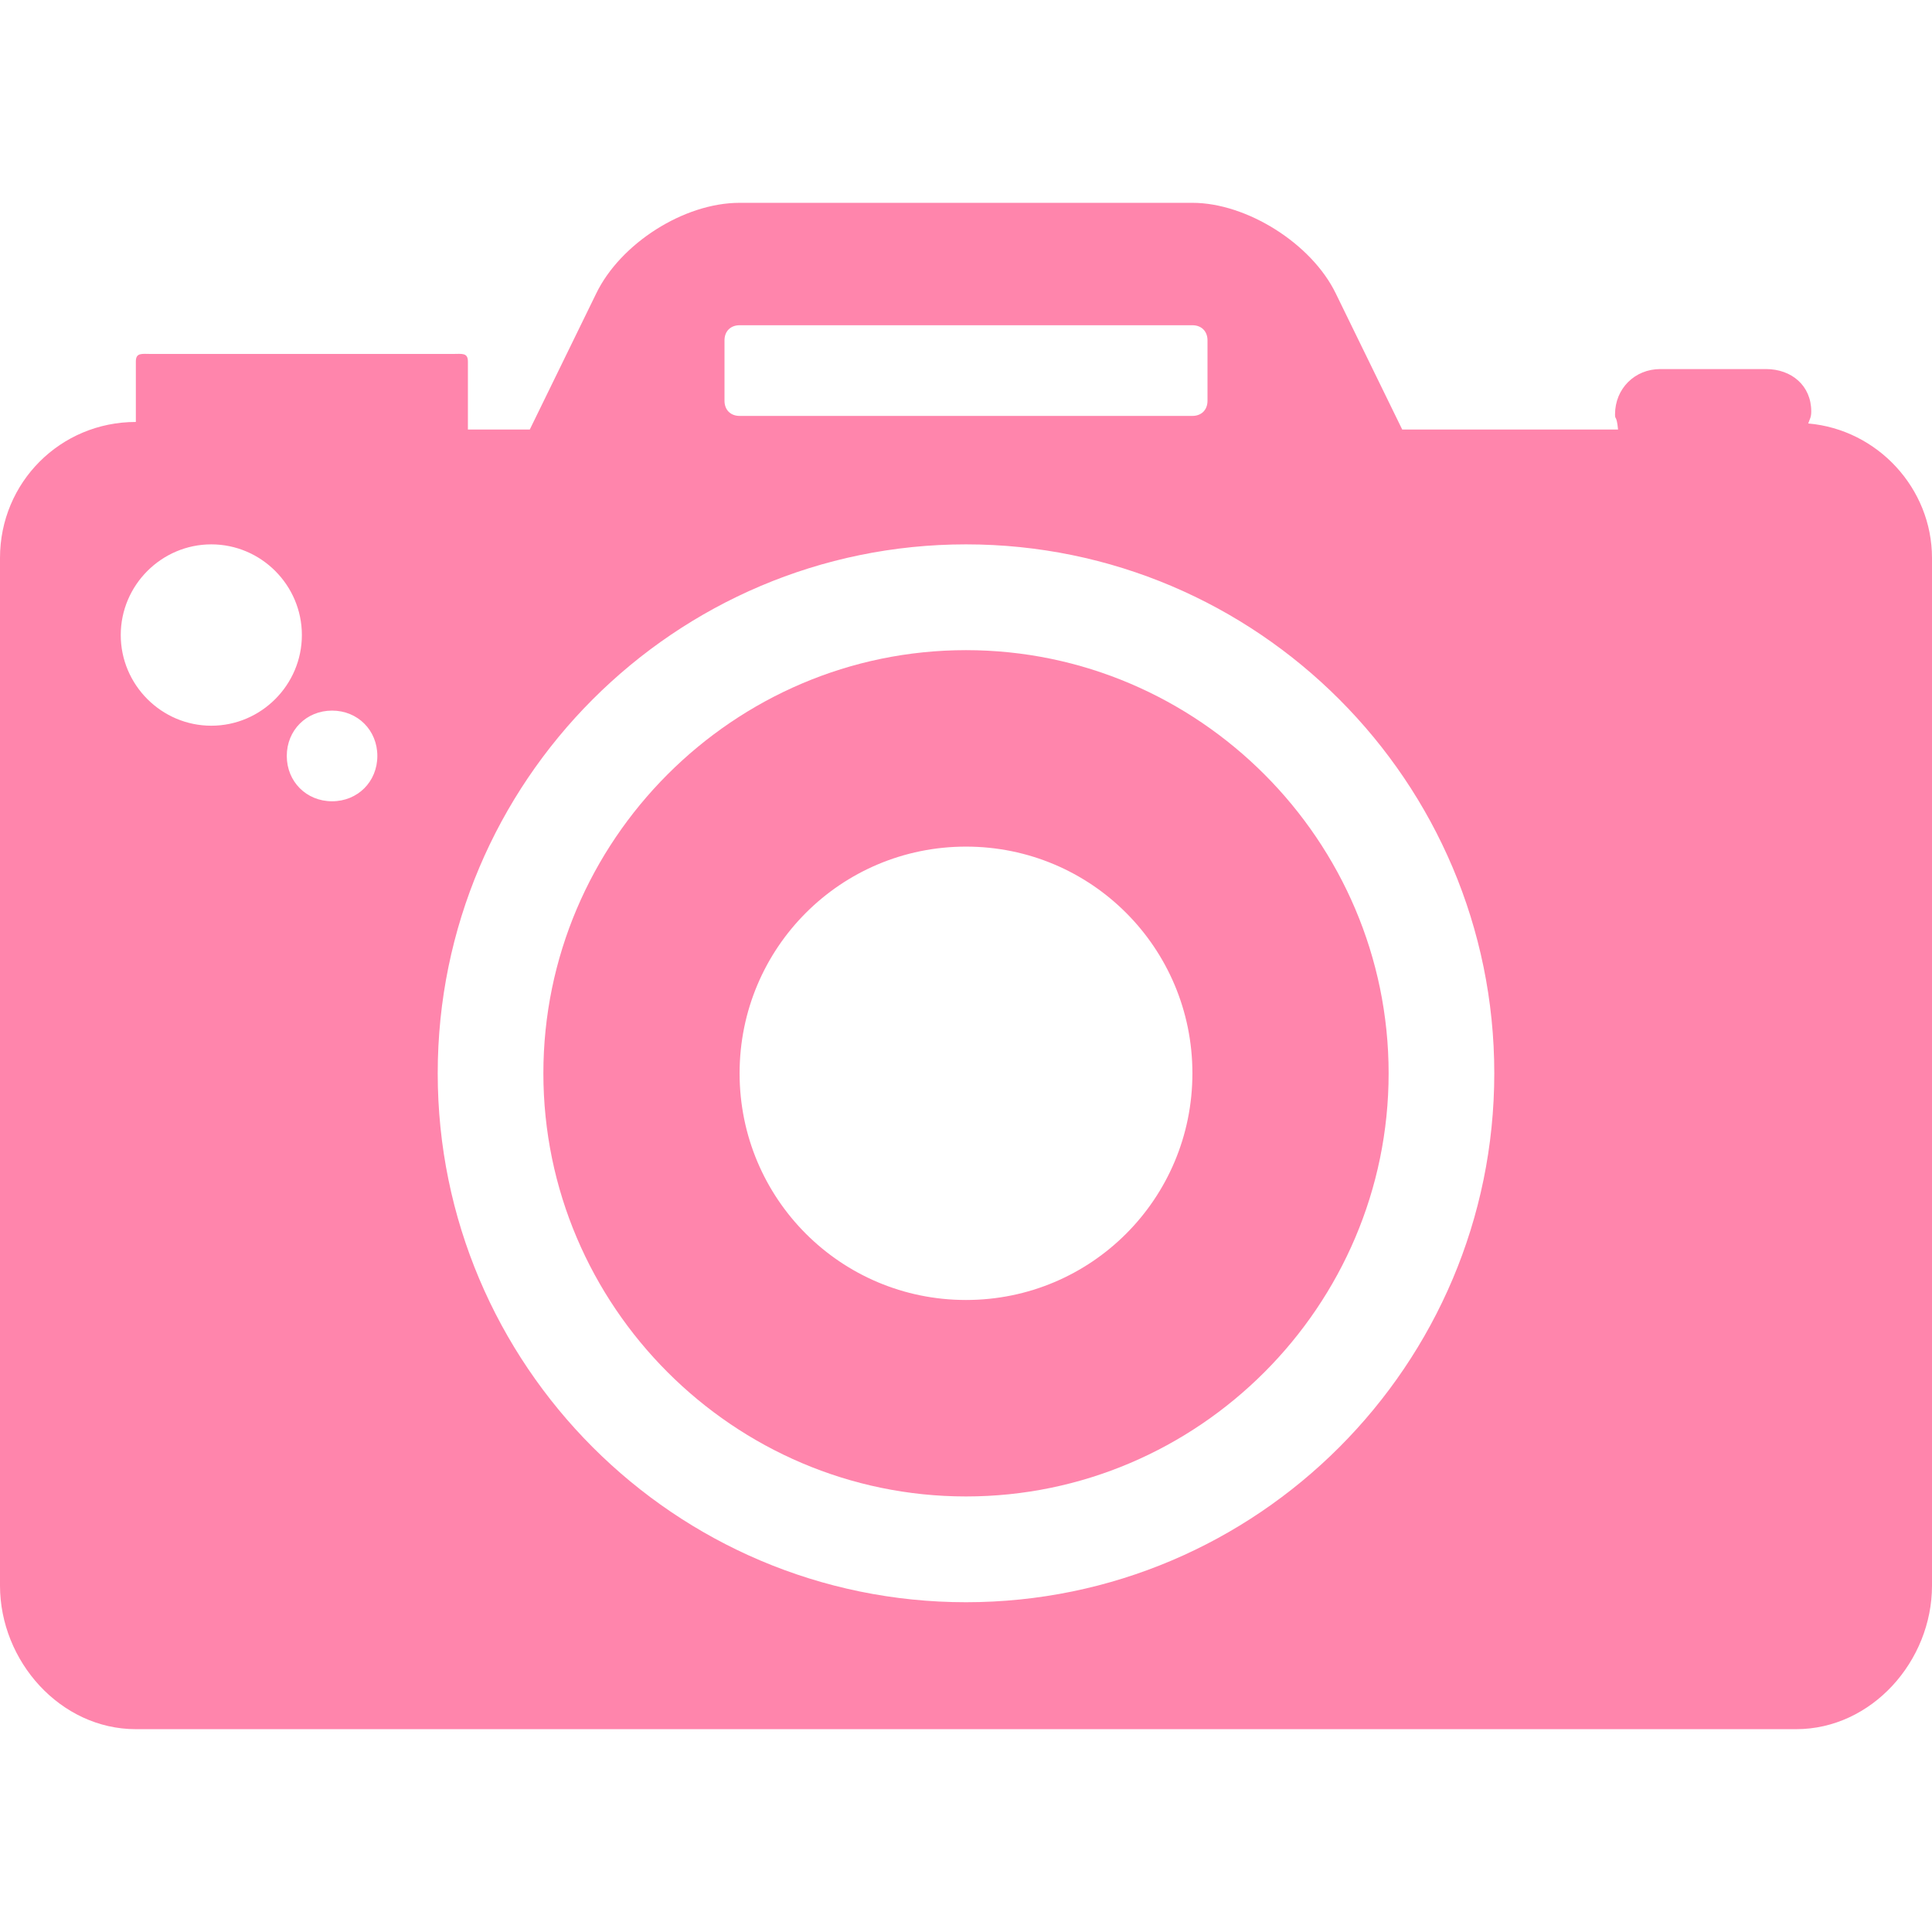
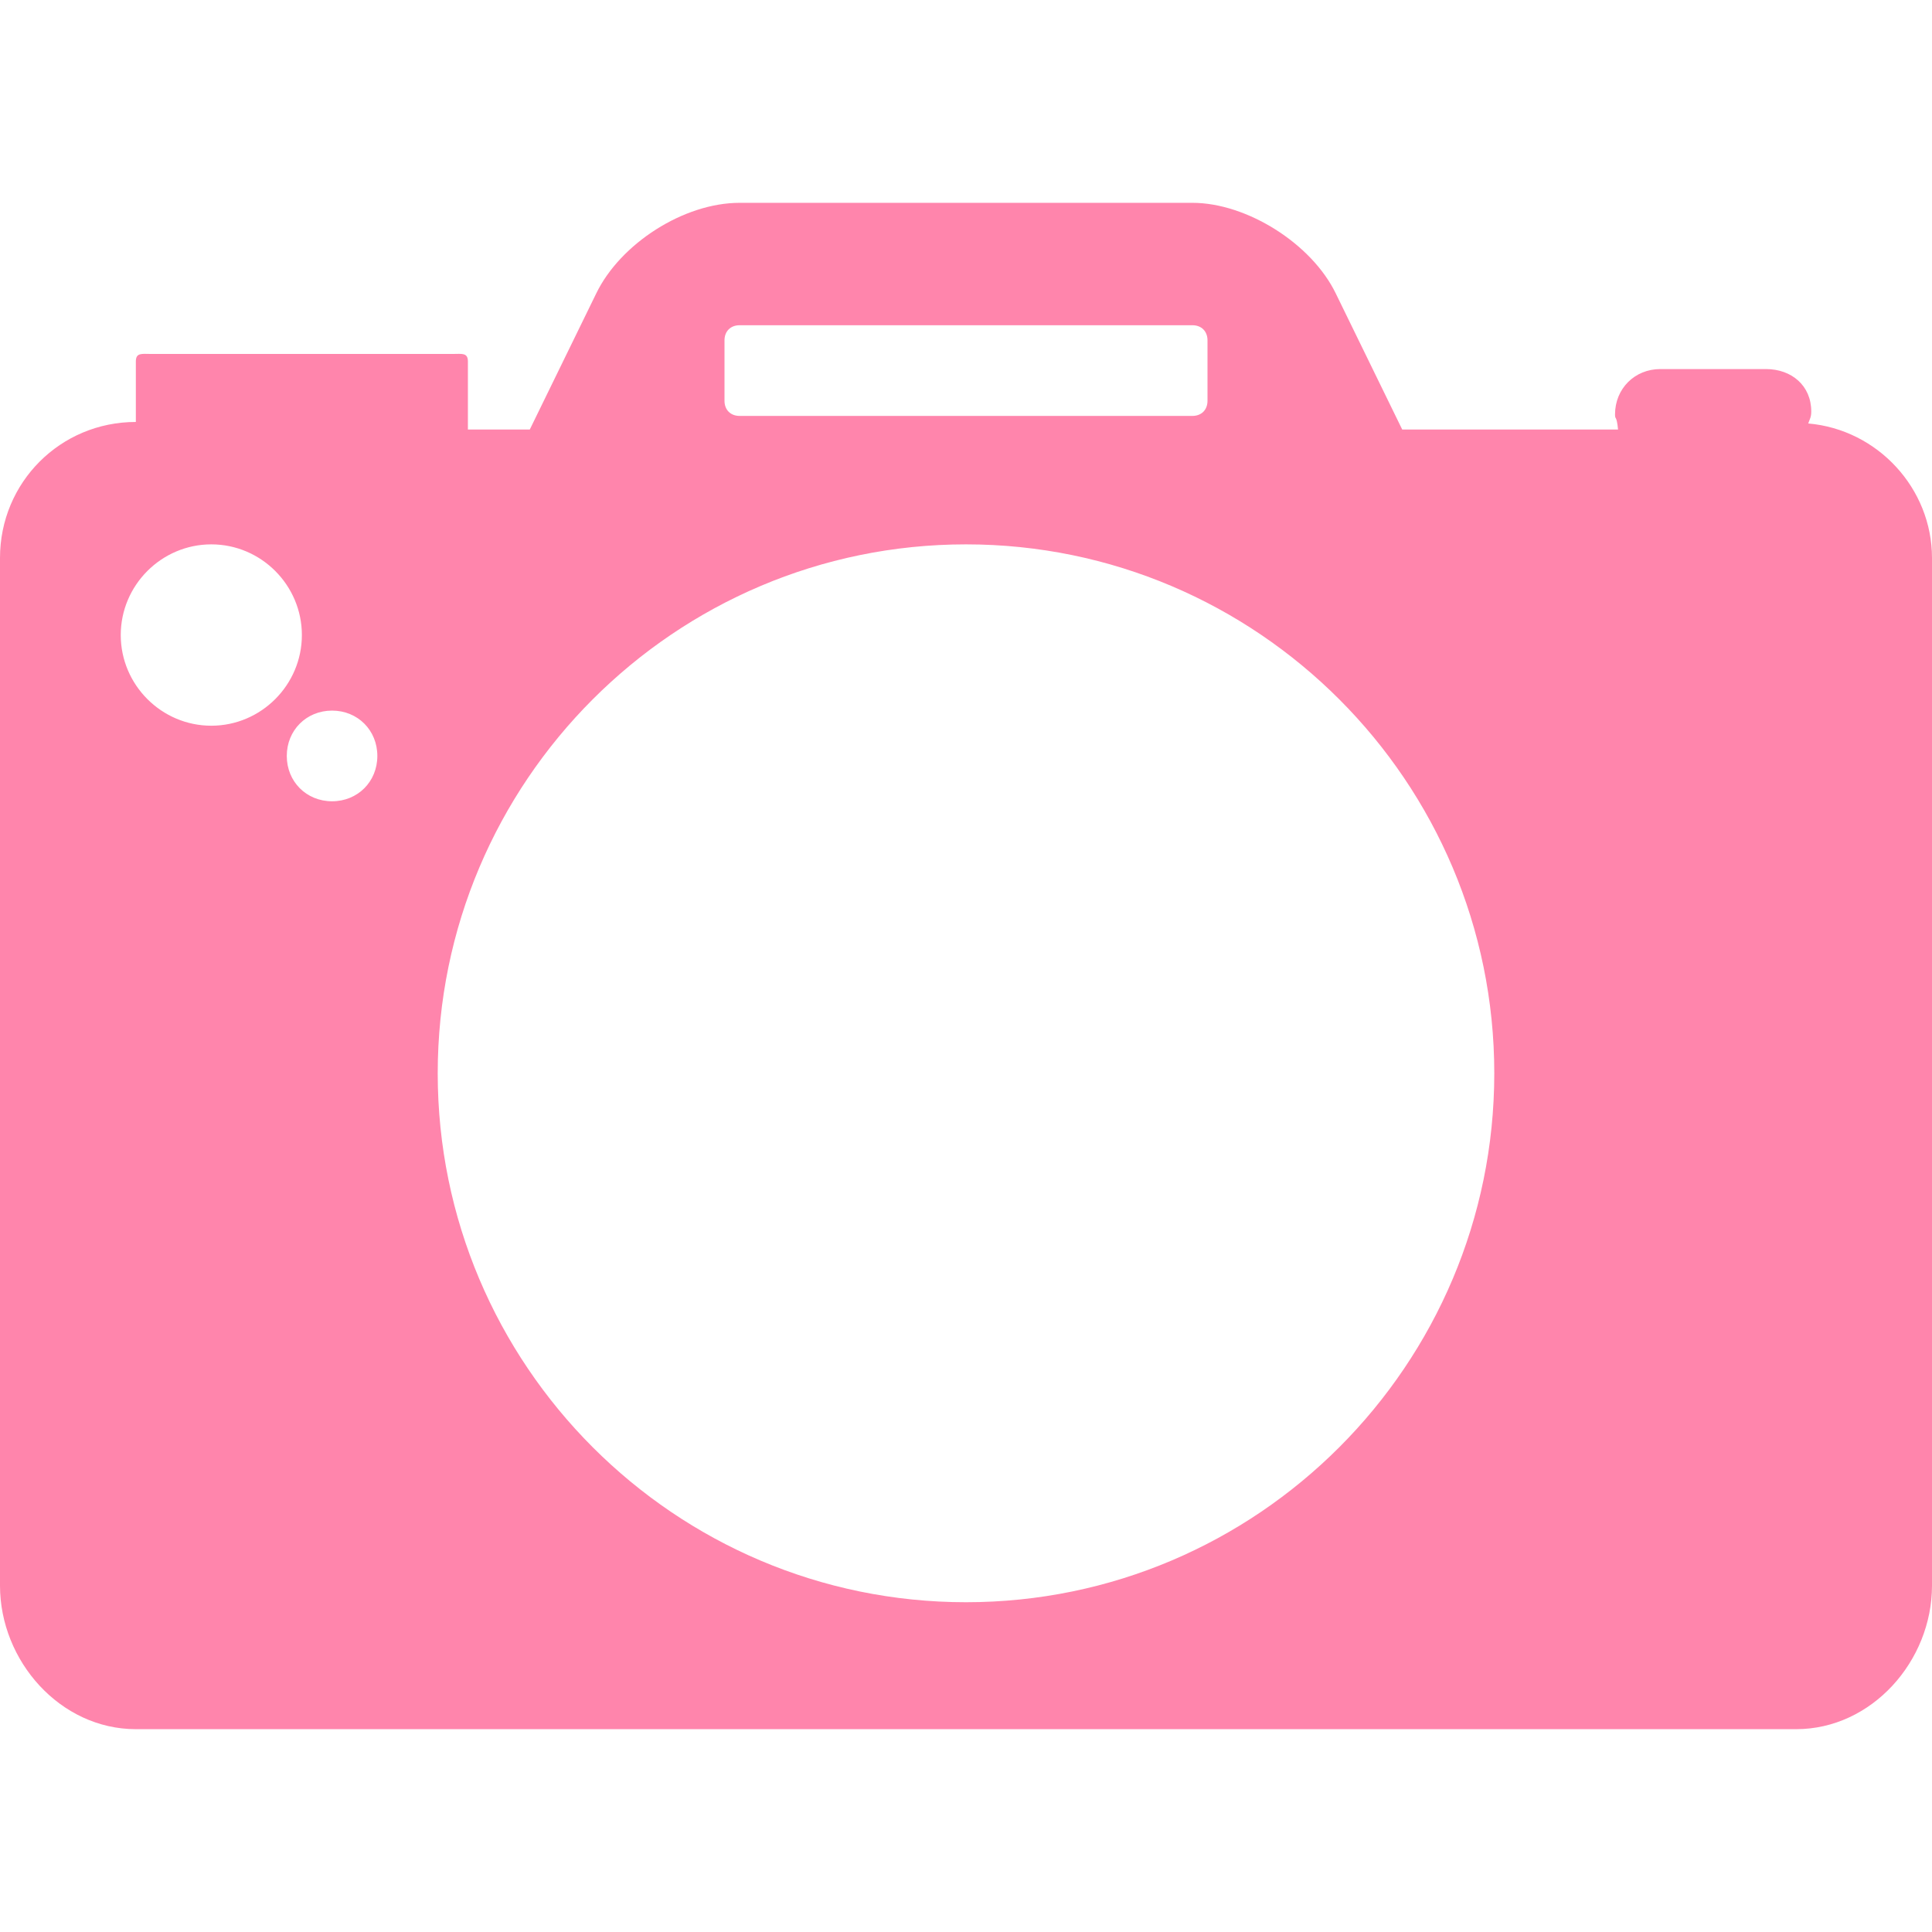
<svg xmlns="http://www.w3.org/2000/svg" id="Capa_1" x="0px" y="0px" viewBox="0 0 537.6 537.6" style="enable-background:new 0 0 537.6 537.6;" xml:space="preserve" width="512px" height="512px">
  <g>
    <g>
      <g>
        <path d="M503.16,117.835c0.42-1.262,0.84-1.682,0.84-3.364c0-7.149-5.46-11.774-12.6-11.774H462c-7.14,0-12.6,5.467-12.6,12.615 c0,1.682,0.42,0,0.84,4.205h-60.06L371.7,81.67c-6.72-13.877-24.78-25.231-39.9-25.231h-126c-15.54,0-33.18,11.354-39.9,25.231 l-18.48,37.846H130.2v-18.923c0-2.523-1.68-2.103-4.2-2.103H42c-2.52,0-4.2-0.421-4.2,2.103v16.821c-21,0-37.8,16.821-37.8,37.846 v285.951c0,21.026,16.8,39.949,37.8,39.949h462c21,0,37.8-18.923,37.8-39.949V155.261 C537.6,135.917,522.48,119.517,503.16,117.835z M201.6,94.706c0-2.523,1.68-4.205,4.2-4.205h126c2.52,0,4.2,1.682,4.2,4.205 v16.821c0,2.523-1.68,4.205-4.2,4.205h-126c-2.52,0-4.2-1.682-4.2-4.205V94.706z M58.8,201.938c-13.86,0-25.2-11.354-25.2-25.231 c0-13.877,11.34-25.231,25.2-25.231S84,162.83,84,176.707C84,190.584,72.66,201.938,58.8,201.938z M92.4,222.964 c-7.14,0-12.6-5.467-12.6-12.615c0-7.149,5.46-12.615,12.6-12.615c7.14,0,12.6,5.467,12.6,12.615 C105,217.497,99.54,222.964,92.4,222.964z M268.8,445.837c-81.06,0-147-66.021-147-147.181s65.94-147.181,147-147.181 s147,66.021,147,147.181S349.86,445.837,268.8,445.837z" data-original="#000000" class="active-path" data-old_color="#000000" fill="#FF85AC" />
-         <path d="M268.8,180.912c-64.68,0-117.6,52.985-117.6,117.745s52.92,117.745,117.6,117.745s117.6-52.985,117.6-117.745 S333.48,180.912,268.8,180.912z M268.8,361.734c-34.86,0-63-28.175-63-63.077s28.14-63.077,63-63.077s63,28.175,63,63.077 S303.66,361.734,268.8,361.734z" data-original="#000000" class="active-path" data-old_color="#000000" fill="#FF85AC" />
      </g>
    </g>
  </g>
</svg>